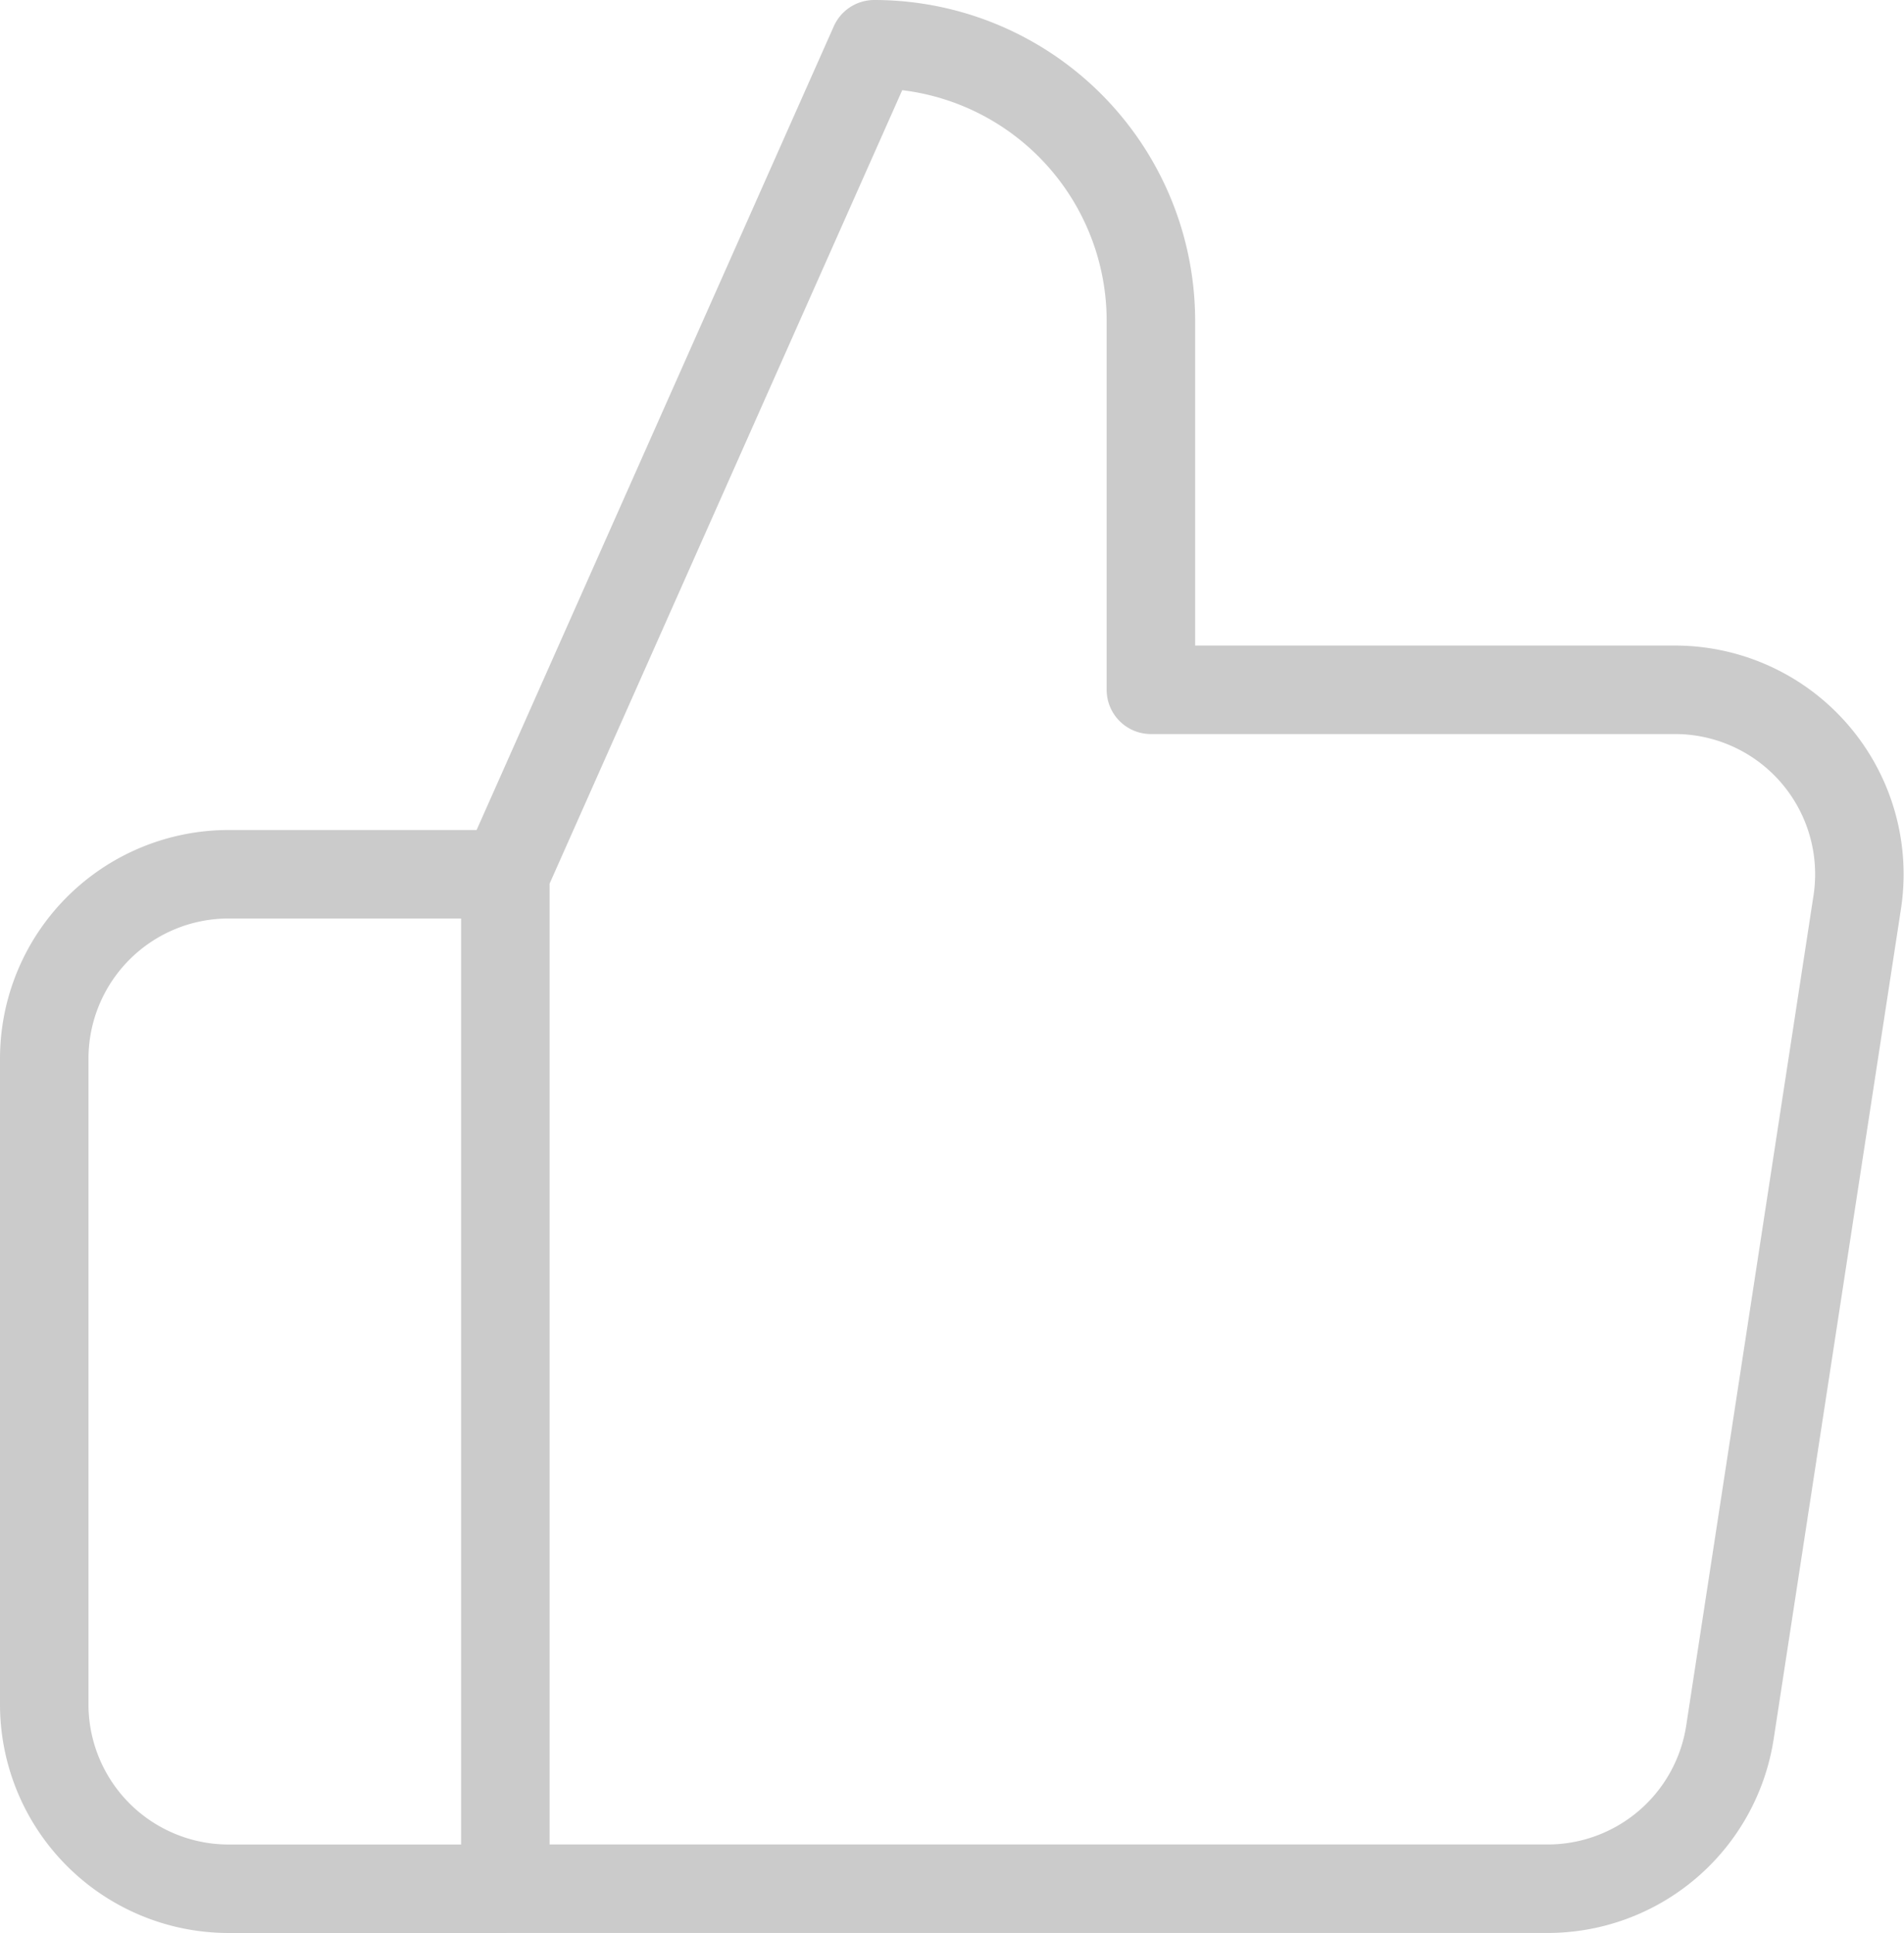
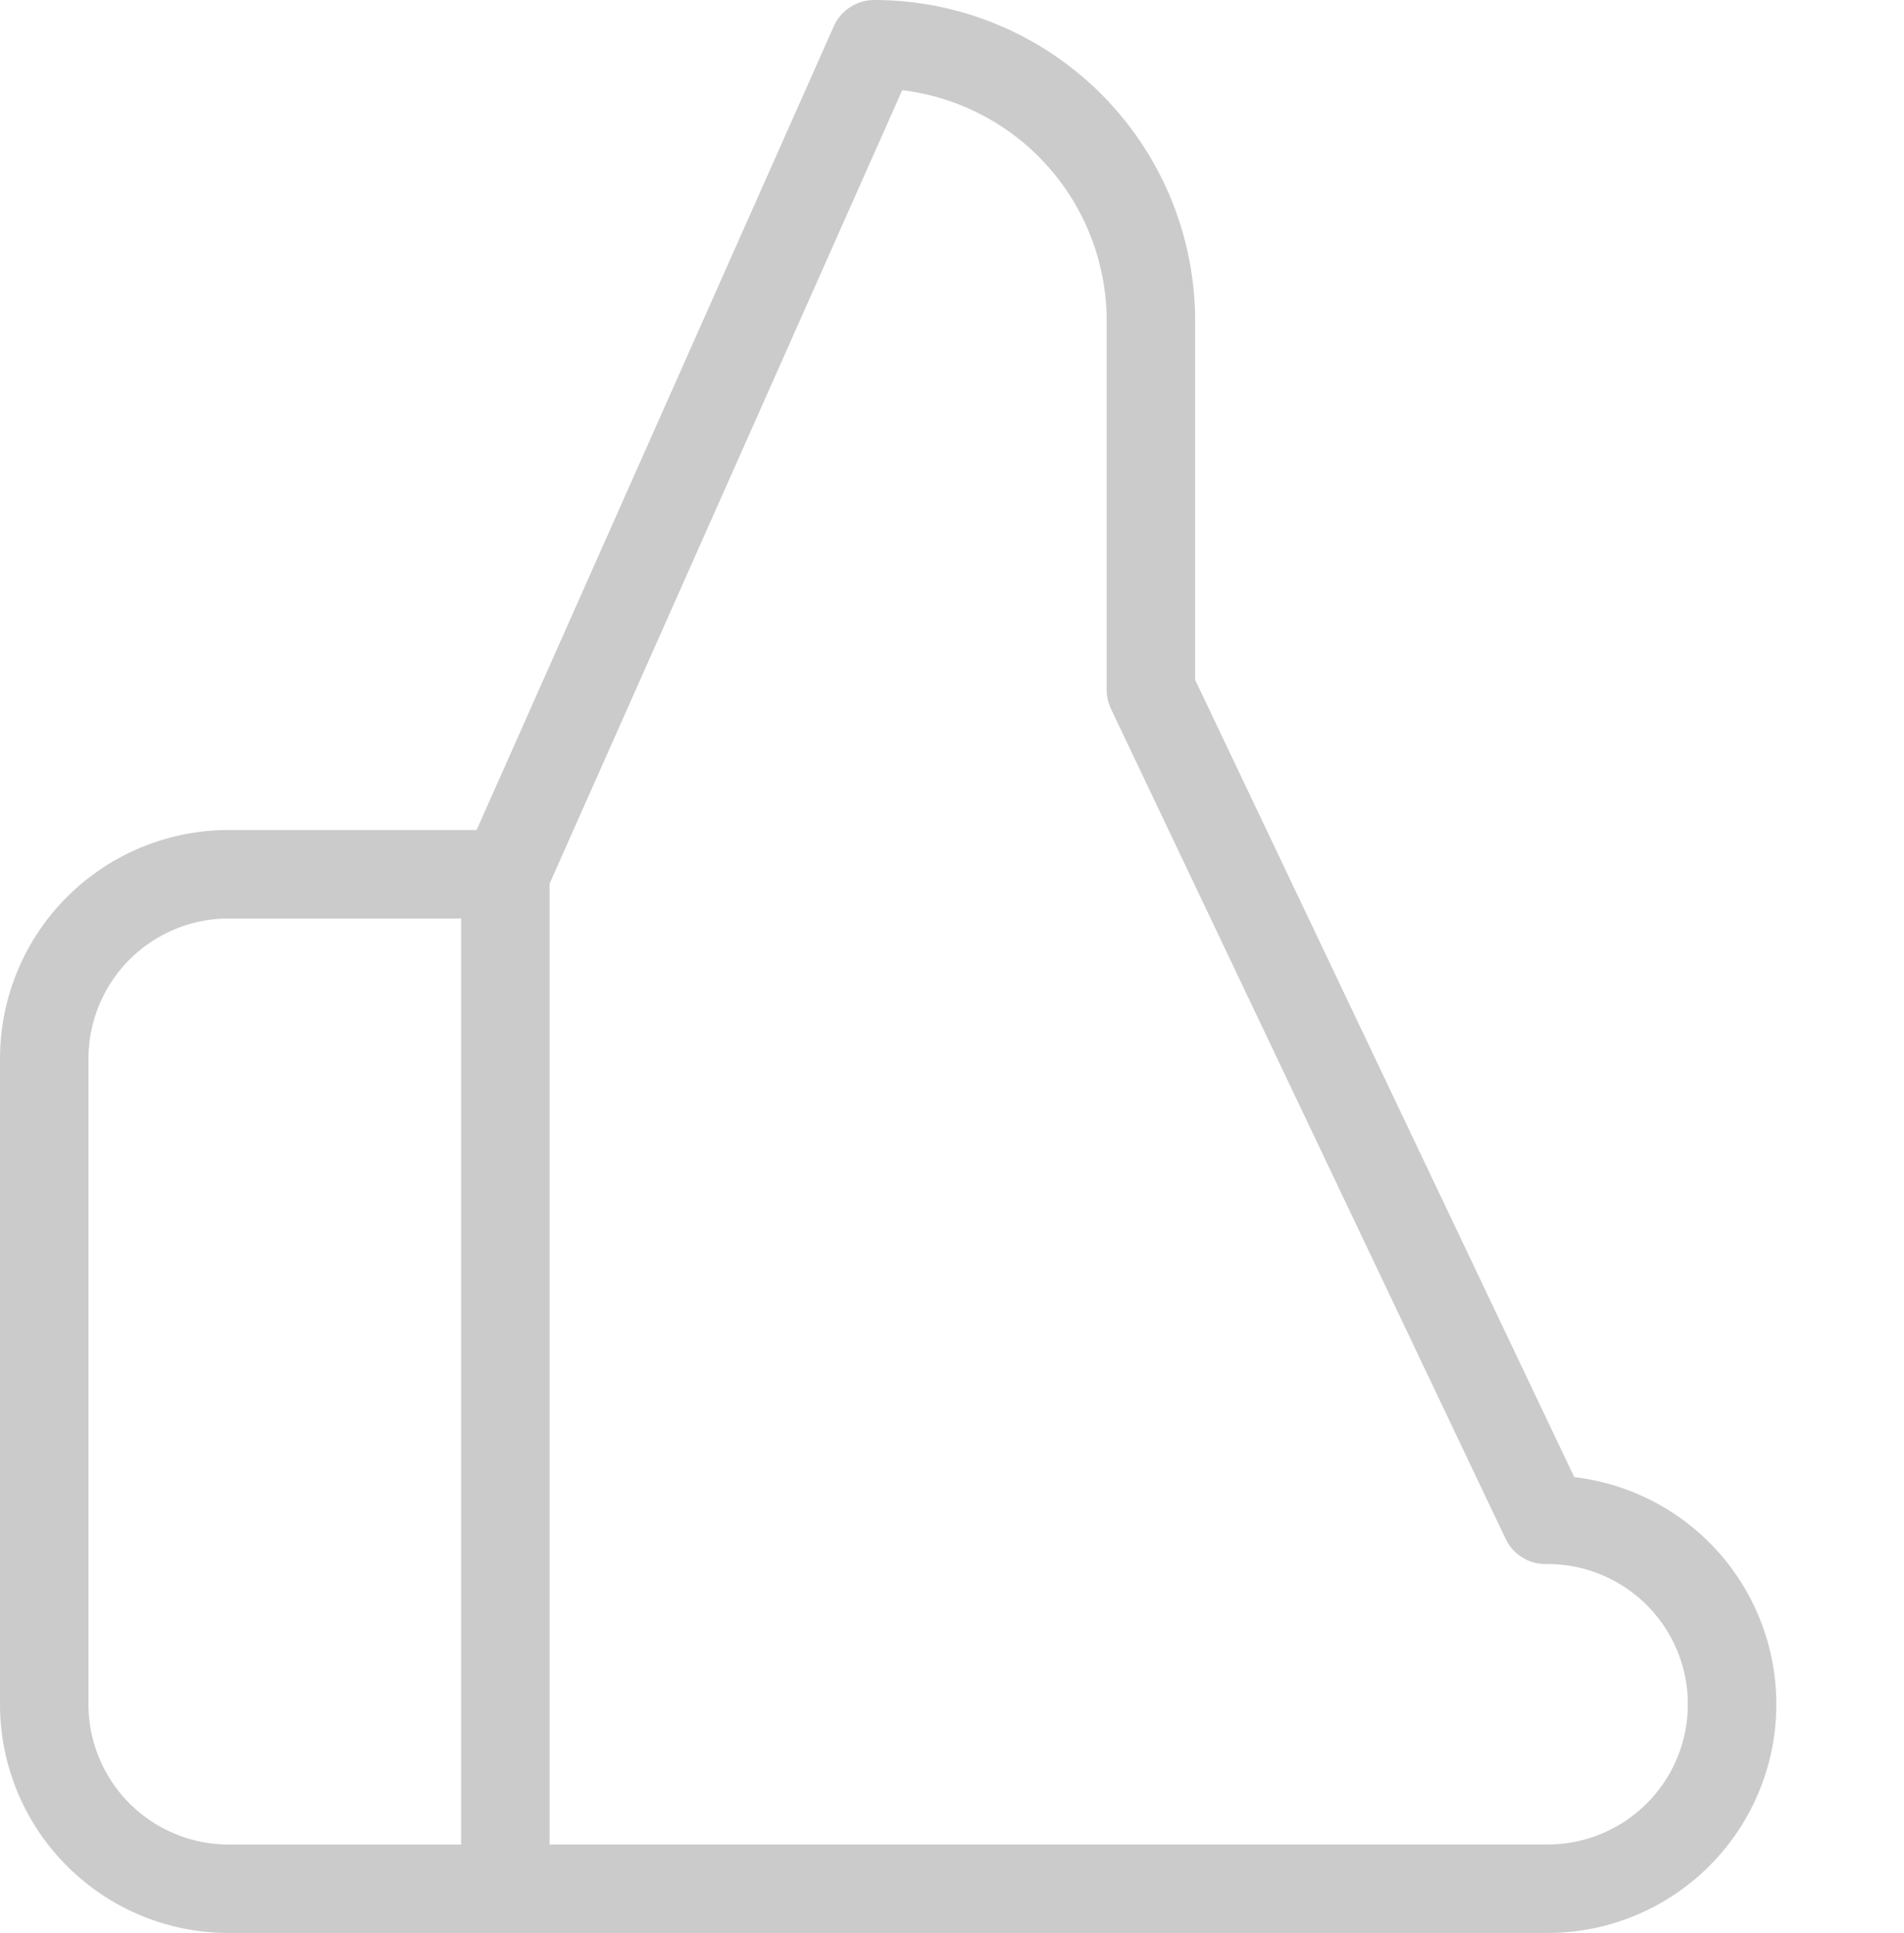
<svg xmlns="http://www.w3.org/2000/svg" viewBox="6286.541 -13557.404 43.038 43.691">
  <defs>
    <style>
      .cls-1 {
        fill: none;
        stroke: #cbcbcb;
        stroke-linecap: round;
        stroke-linejoin: round;
        stroke-width: 2px;
      }
    </style>
  </defs>
-   <path id="thumbs-up" class="cls-1" d="M27.015,16.592V8.254A6.254,6.254,0,0,0,20.761,2L12.423,20.761v22.93H35.936a4.169,4.169,0,0,0,4.169-3.544l2.877-18.761a4.169,4.169,0,0,0-4.169-4.794Zm-14.592,27.1H6.169A4.169,4.169,0,0,1,2,39.522V24.93a4.169,4.169,0,0,1,4.169-4.169h6.254" transform="translate(6285.541 -13558.404)" />
+   <path id="thumbs-up" class="cls-1" d="M27.015,16.592V8.254A6.254,6.254,0,0,0,20.761,2L12.423,20.761v22.93H35.936a4.169,4.169,0,0,0,4.169-3.544a4.169,4.169,0,0,0-4.169-4.794Zm-14.592,27.1H6.169A4.169,4.169,0,0,1,2,39.522V24.93a4.169,4.169,0,0,1,4.169-4.169h6.254" transform="translate(6285.541 -13558.404)" />
</svg>